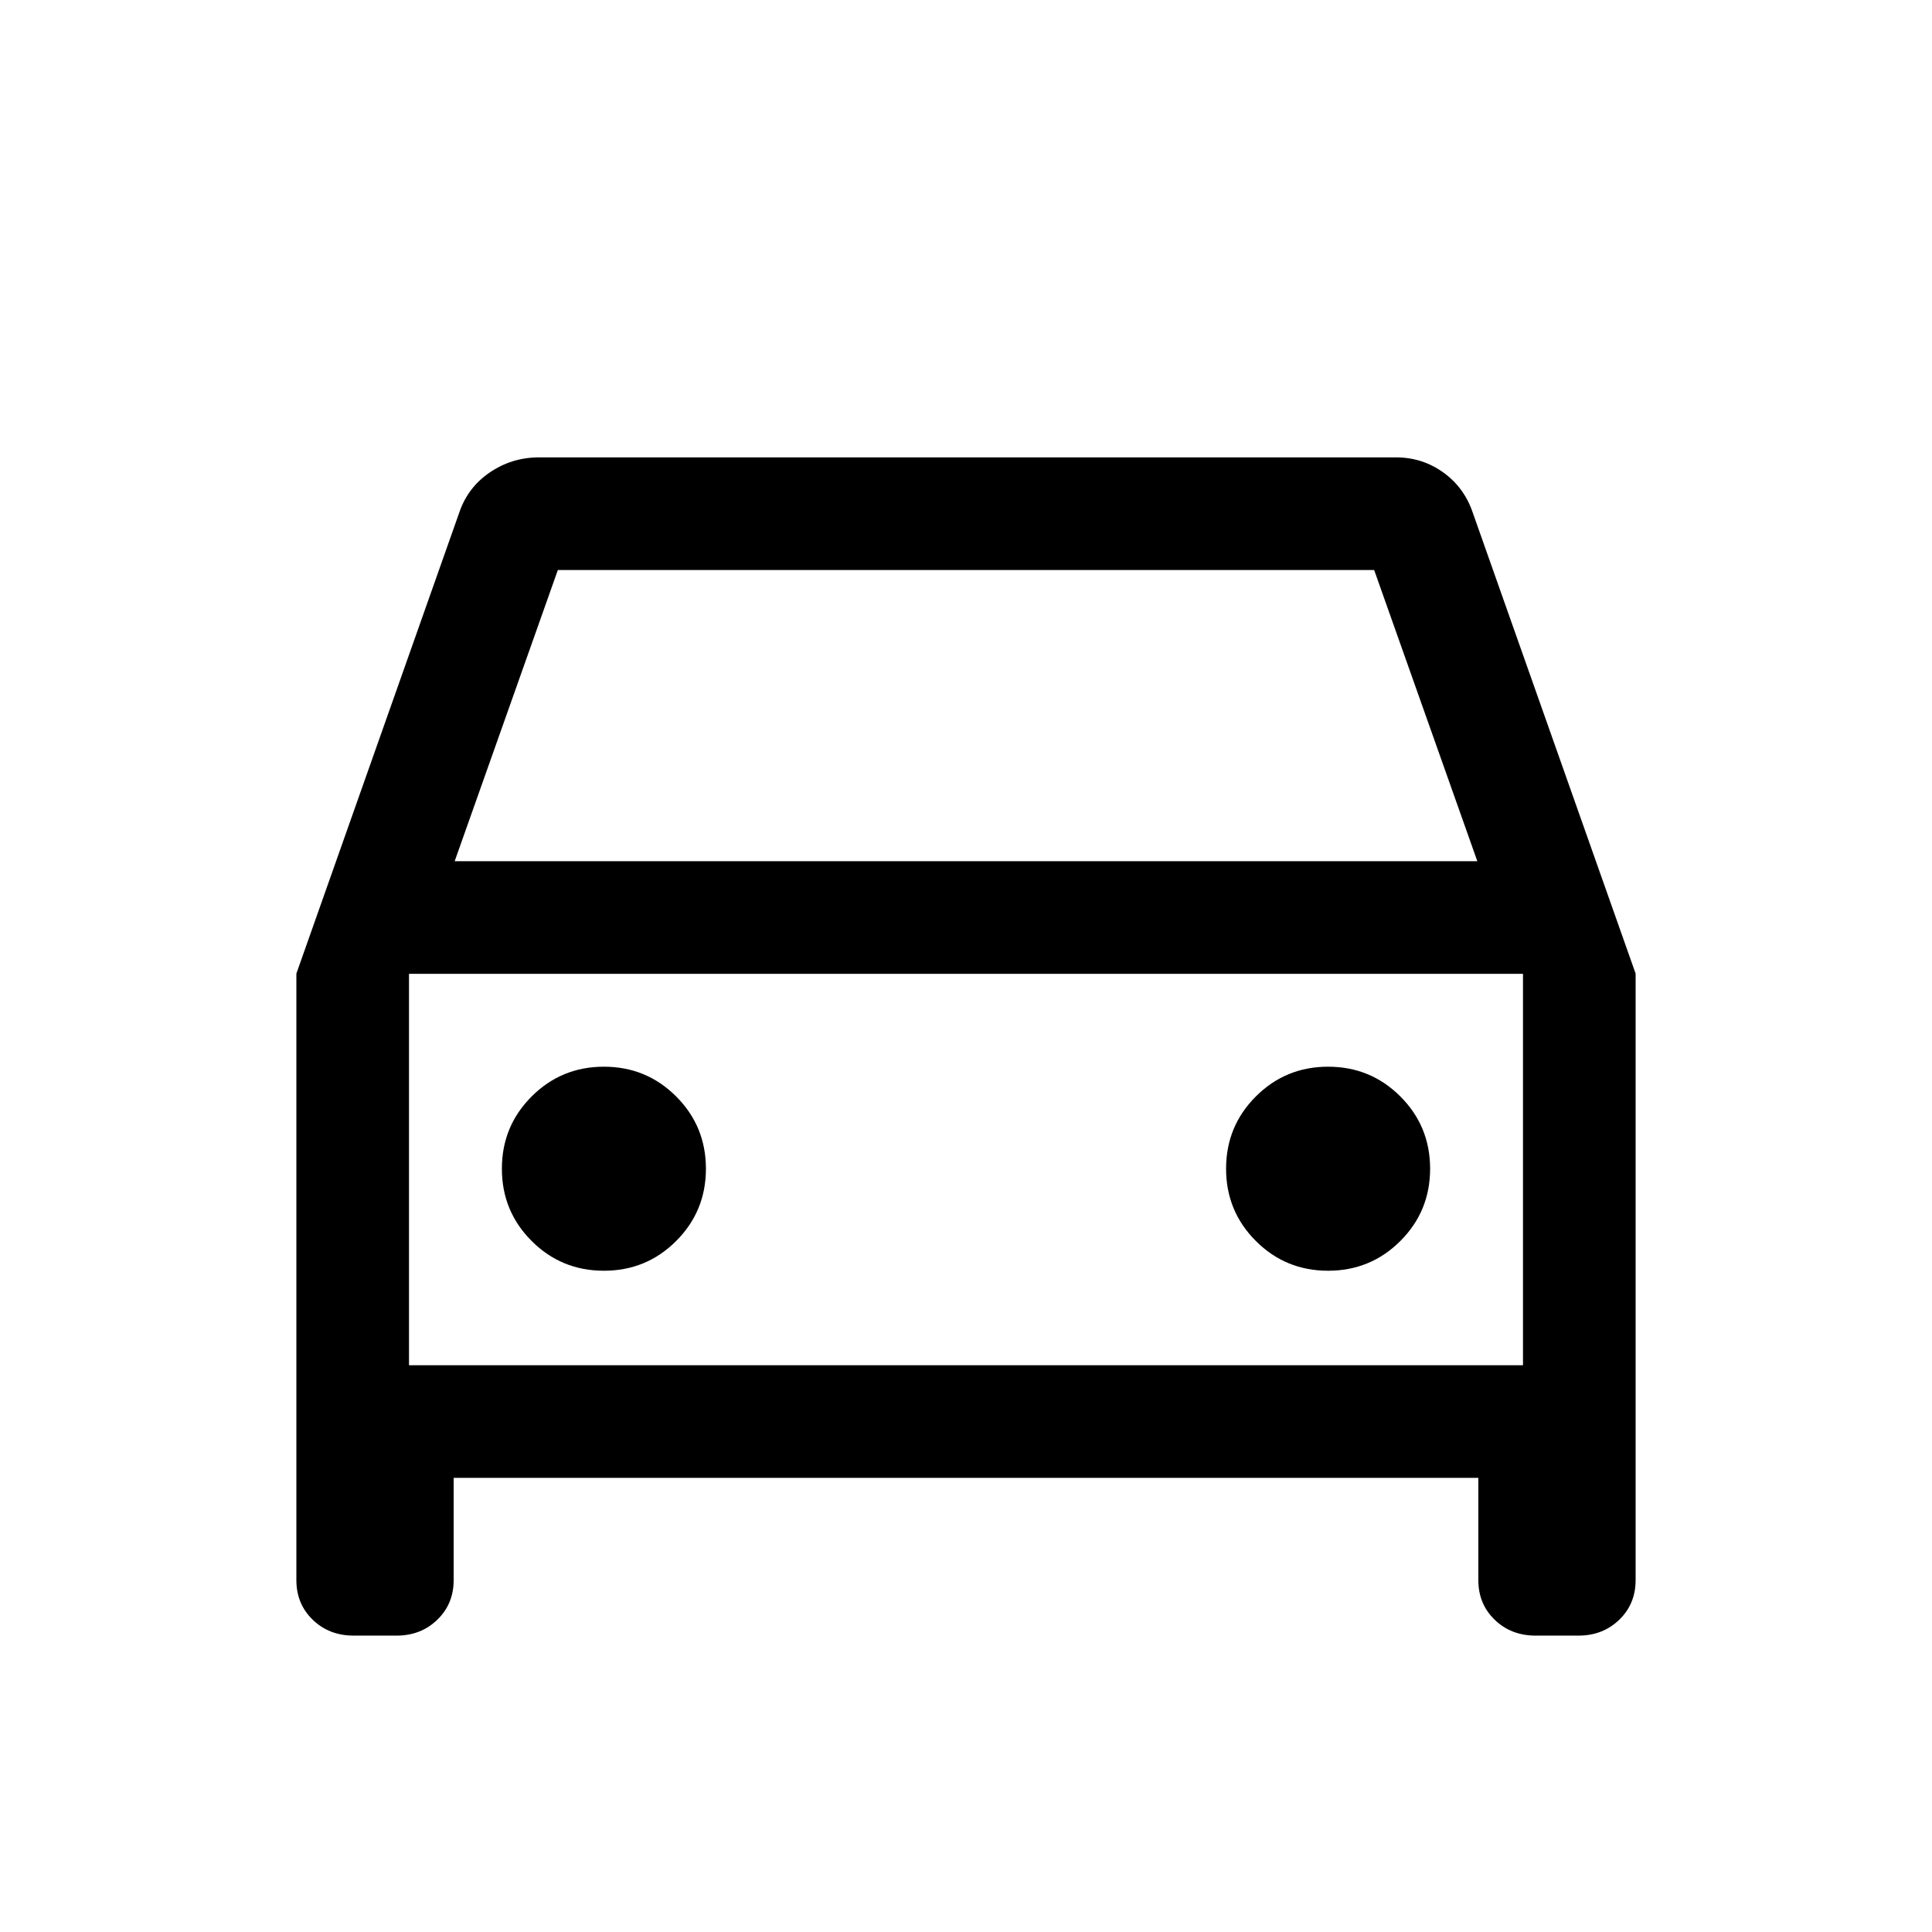
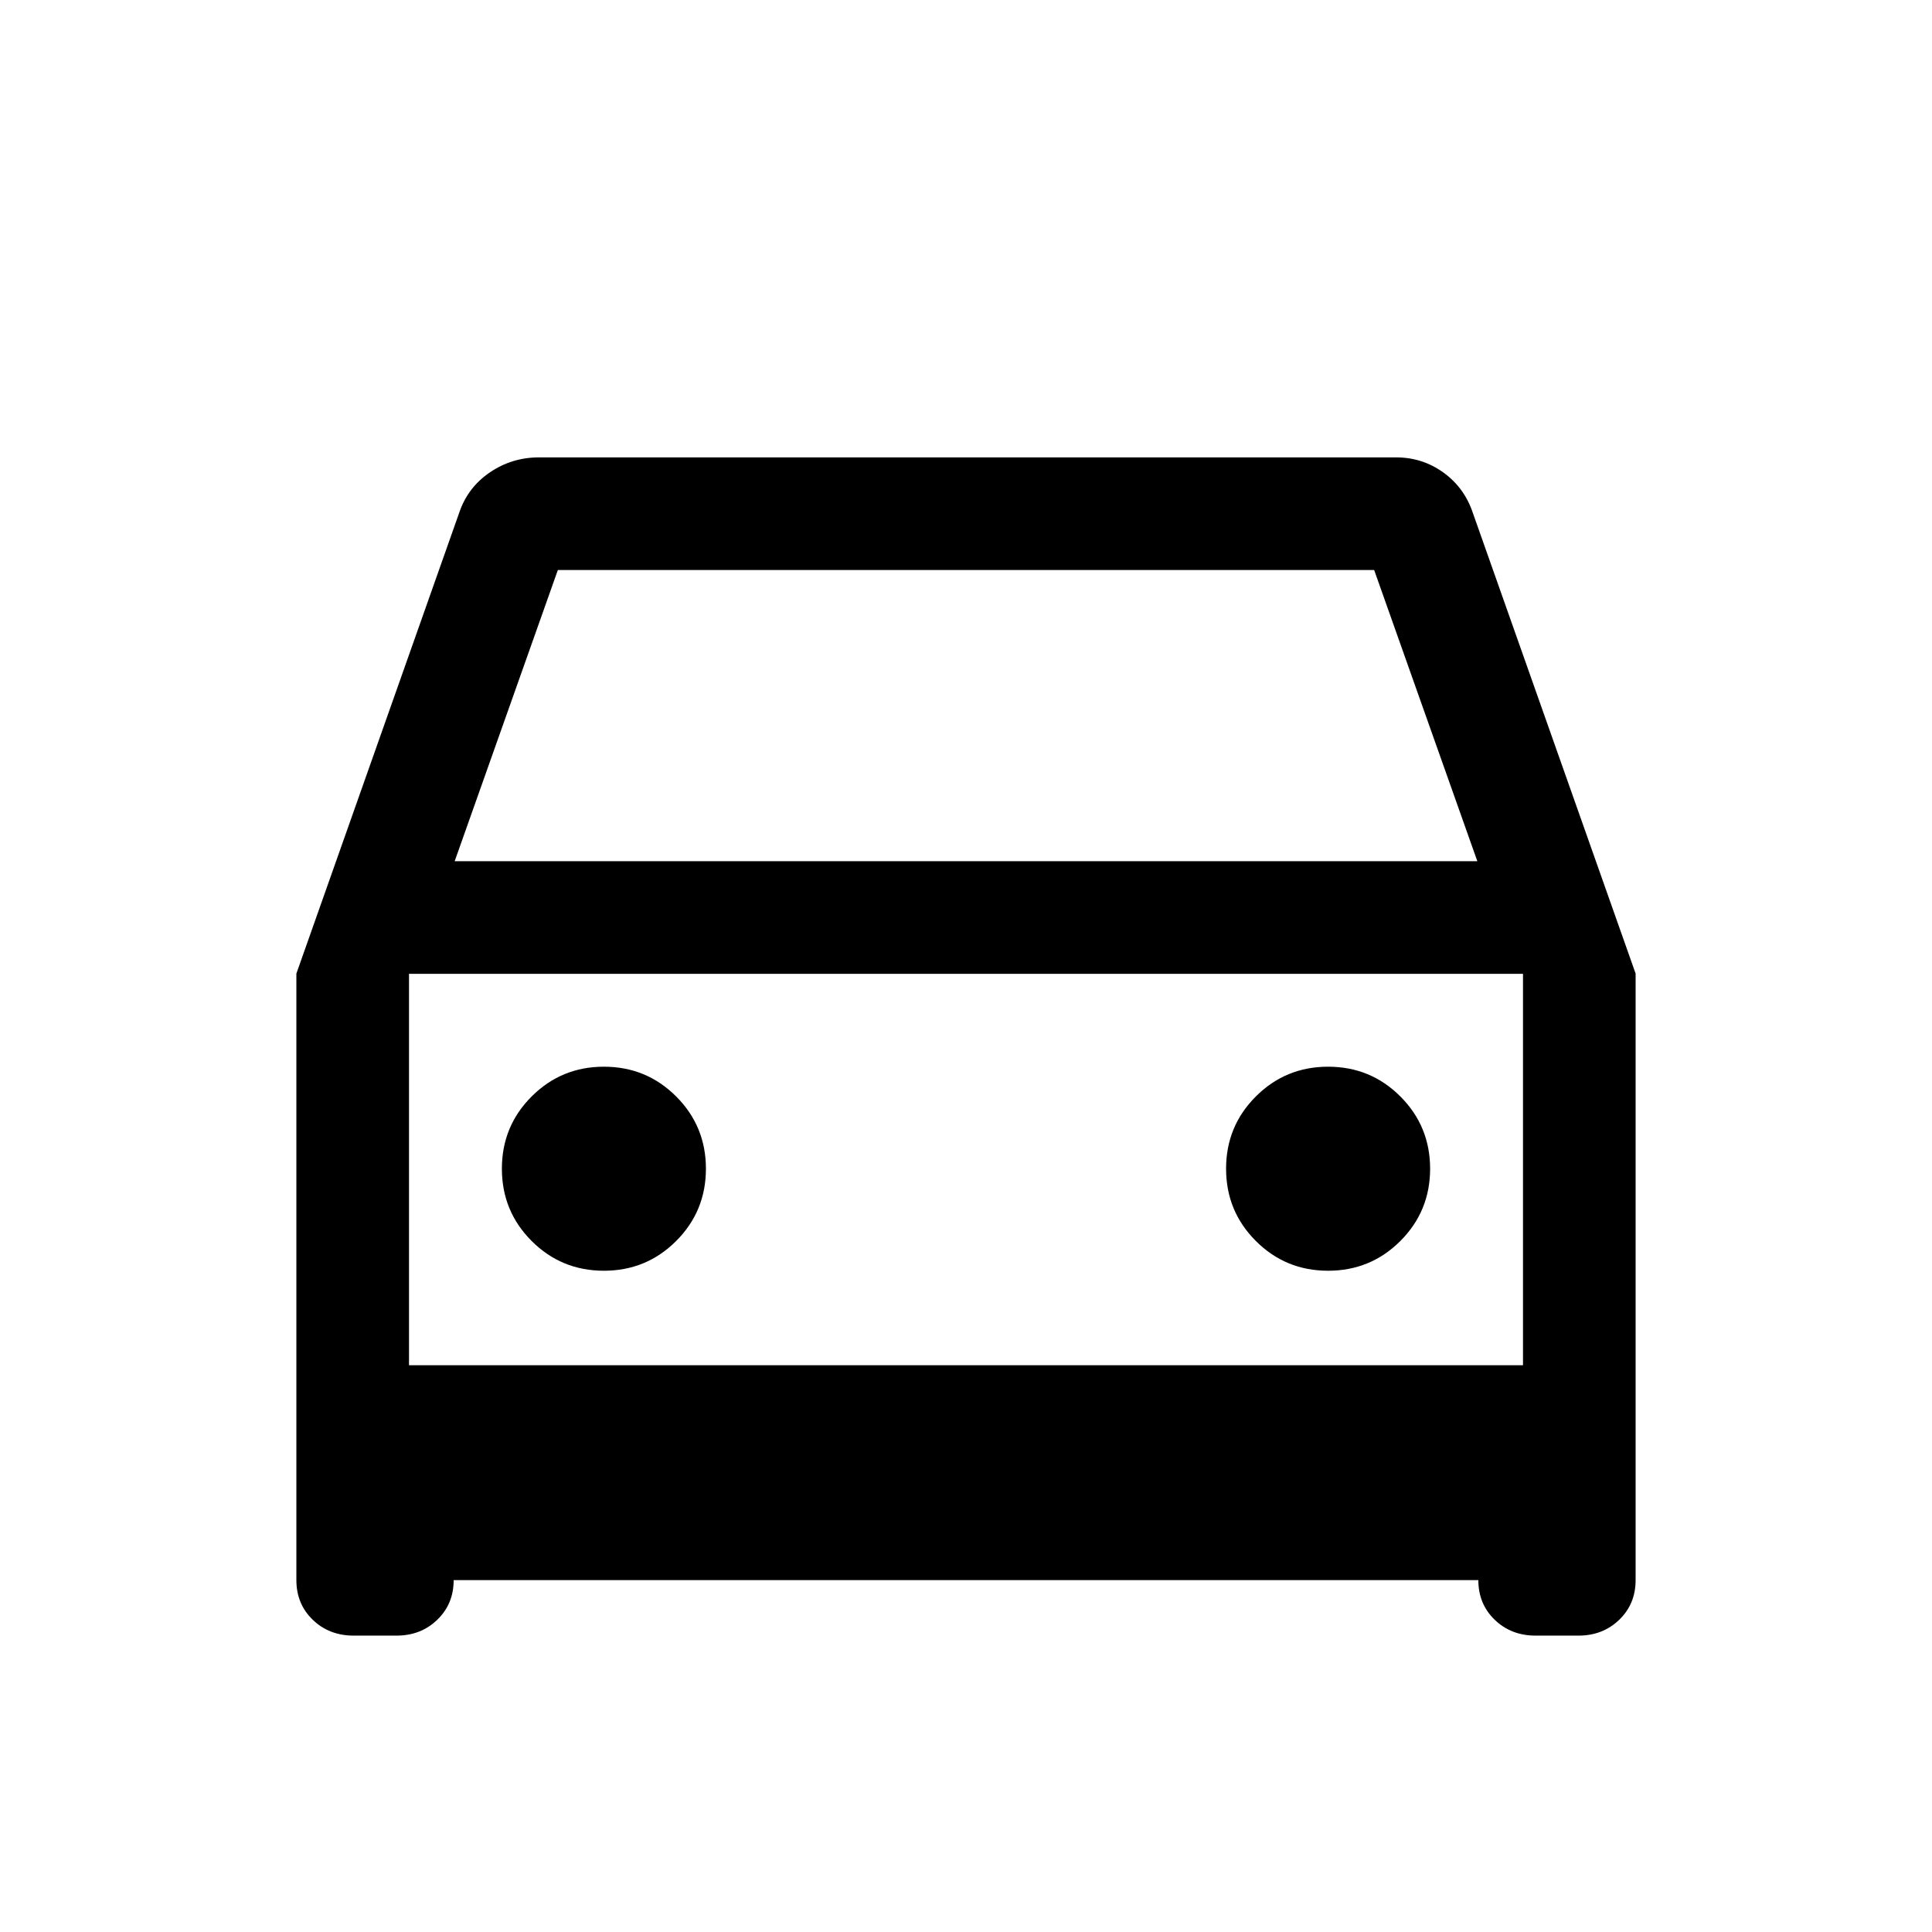
<svg xmlns="http://www.w3.org/2000/svg" height="24" viewBox="0 -960 960 960" width="24">
-   <path d="M225.422-225.655v50.808q0 11.86-8.16 19.718-8.161 7.858-20.224 7.858h-21.289q-12.187 0-20.332-7.858-8.146-7.858-8.146-19.718v-301.384l80.884-228.922q4.225-12.611 15.22-20.094 10.994-7.482 24.471-7.482h425.846q13.068 0 23.512 7.521 10.443 7.52 14.641 20.055l80.884 228.922v301.384q0 11.86-8.16 19.718-8.16 7.858-20.223 7.858h-21.29q-12.186 0-20.332-7.858t-8.146-19.718v-50.808H225.422Zm.5-306.42h508.156l-51.27-144.694H277.192l-51.27 144.694Zm-22.691 55.96v194.5-194.5Zm96.841 147.538q21.12 0 35.908-14.784 14.789-14.784 14.789-35.904 0-21.119-14.784-35.908-14.784-14.788-35.904-14.788-21.119 0-35.908 14.784-14.788 14.784-14.788 35.903 0 21.12 14.784 35.908 14.784 14.789 35.903 14.789Zm359.847 0q21.119 0 35.908-14.784 14.788-14.784 14.788-35.904 0-21.119-14.784-35.908-14.784-14.788-35.903-14.788-21.12 0-35.908 14.784-14.789 14.784-14.789 35.903 0 21.12 14.784 35.908 14.784 14.789 35.904 14.789Zm-456.688 46.962h553.538v-194.5H203.231v194.5Z" />
+   <path d="M225.422-225.655v50.808q0 11.86-8.16 19.718-8.161 7.858-20.224 7.858h-21.289q-12.187 0-20.332-7.858-8.146-7.858-8.146-19.718v-301.384l80.884-228.922q4.225-12.611 15.22-20.094 10.994-7.482 24.471-7.482h425.846q13.068 0 23.512 7.521 10.443 7.52 14.641 20.055l80.884 228.922v301.384q0 11.86-8.16 19.718-8.16 7.858-20.223 7.858h-21.29q-12.186 0-20.332-7.858t-8.146-19.718H225.422Zm.5-306.42h508.156l-51.27-144.694H277.192l-51.27 144.694Zm-22.691 55.96v194.5-194.5Zm96.841 147.538q21.12 0 35.908-14.784 14.789-14.784 14.789-35.904 0-21.119-14.784-35.908-14.784-14.788-35.904-14.788-21.119 0-35.908 14.784-14.788 14.784-14.788 35.903 0 21.12 14.784 35.908 14.784 14.789 35.903 14.789Zm359.847 0q21.119 0 35.908-14.784 14.788-14.784 14.788-35.904 0-21.119-14.784-35.908-14.784-14.788-35.903-14.788-21.12 0-35.908 14.784-14.789 14.784-14.789 35.903 0 21.12 14.784 35.908 14.784 14.789 35.904 14.789Zm-456.688 46.962h553.538v-194.5H203.231v194.5Z" />
</svg>